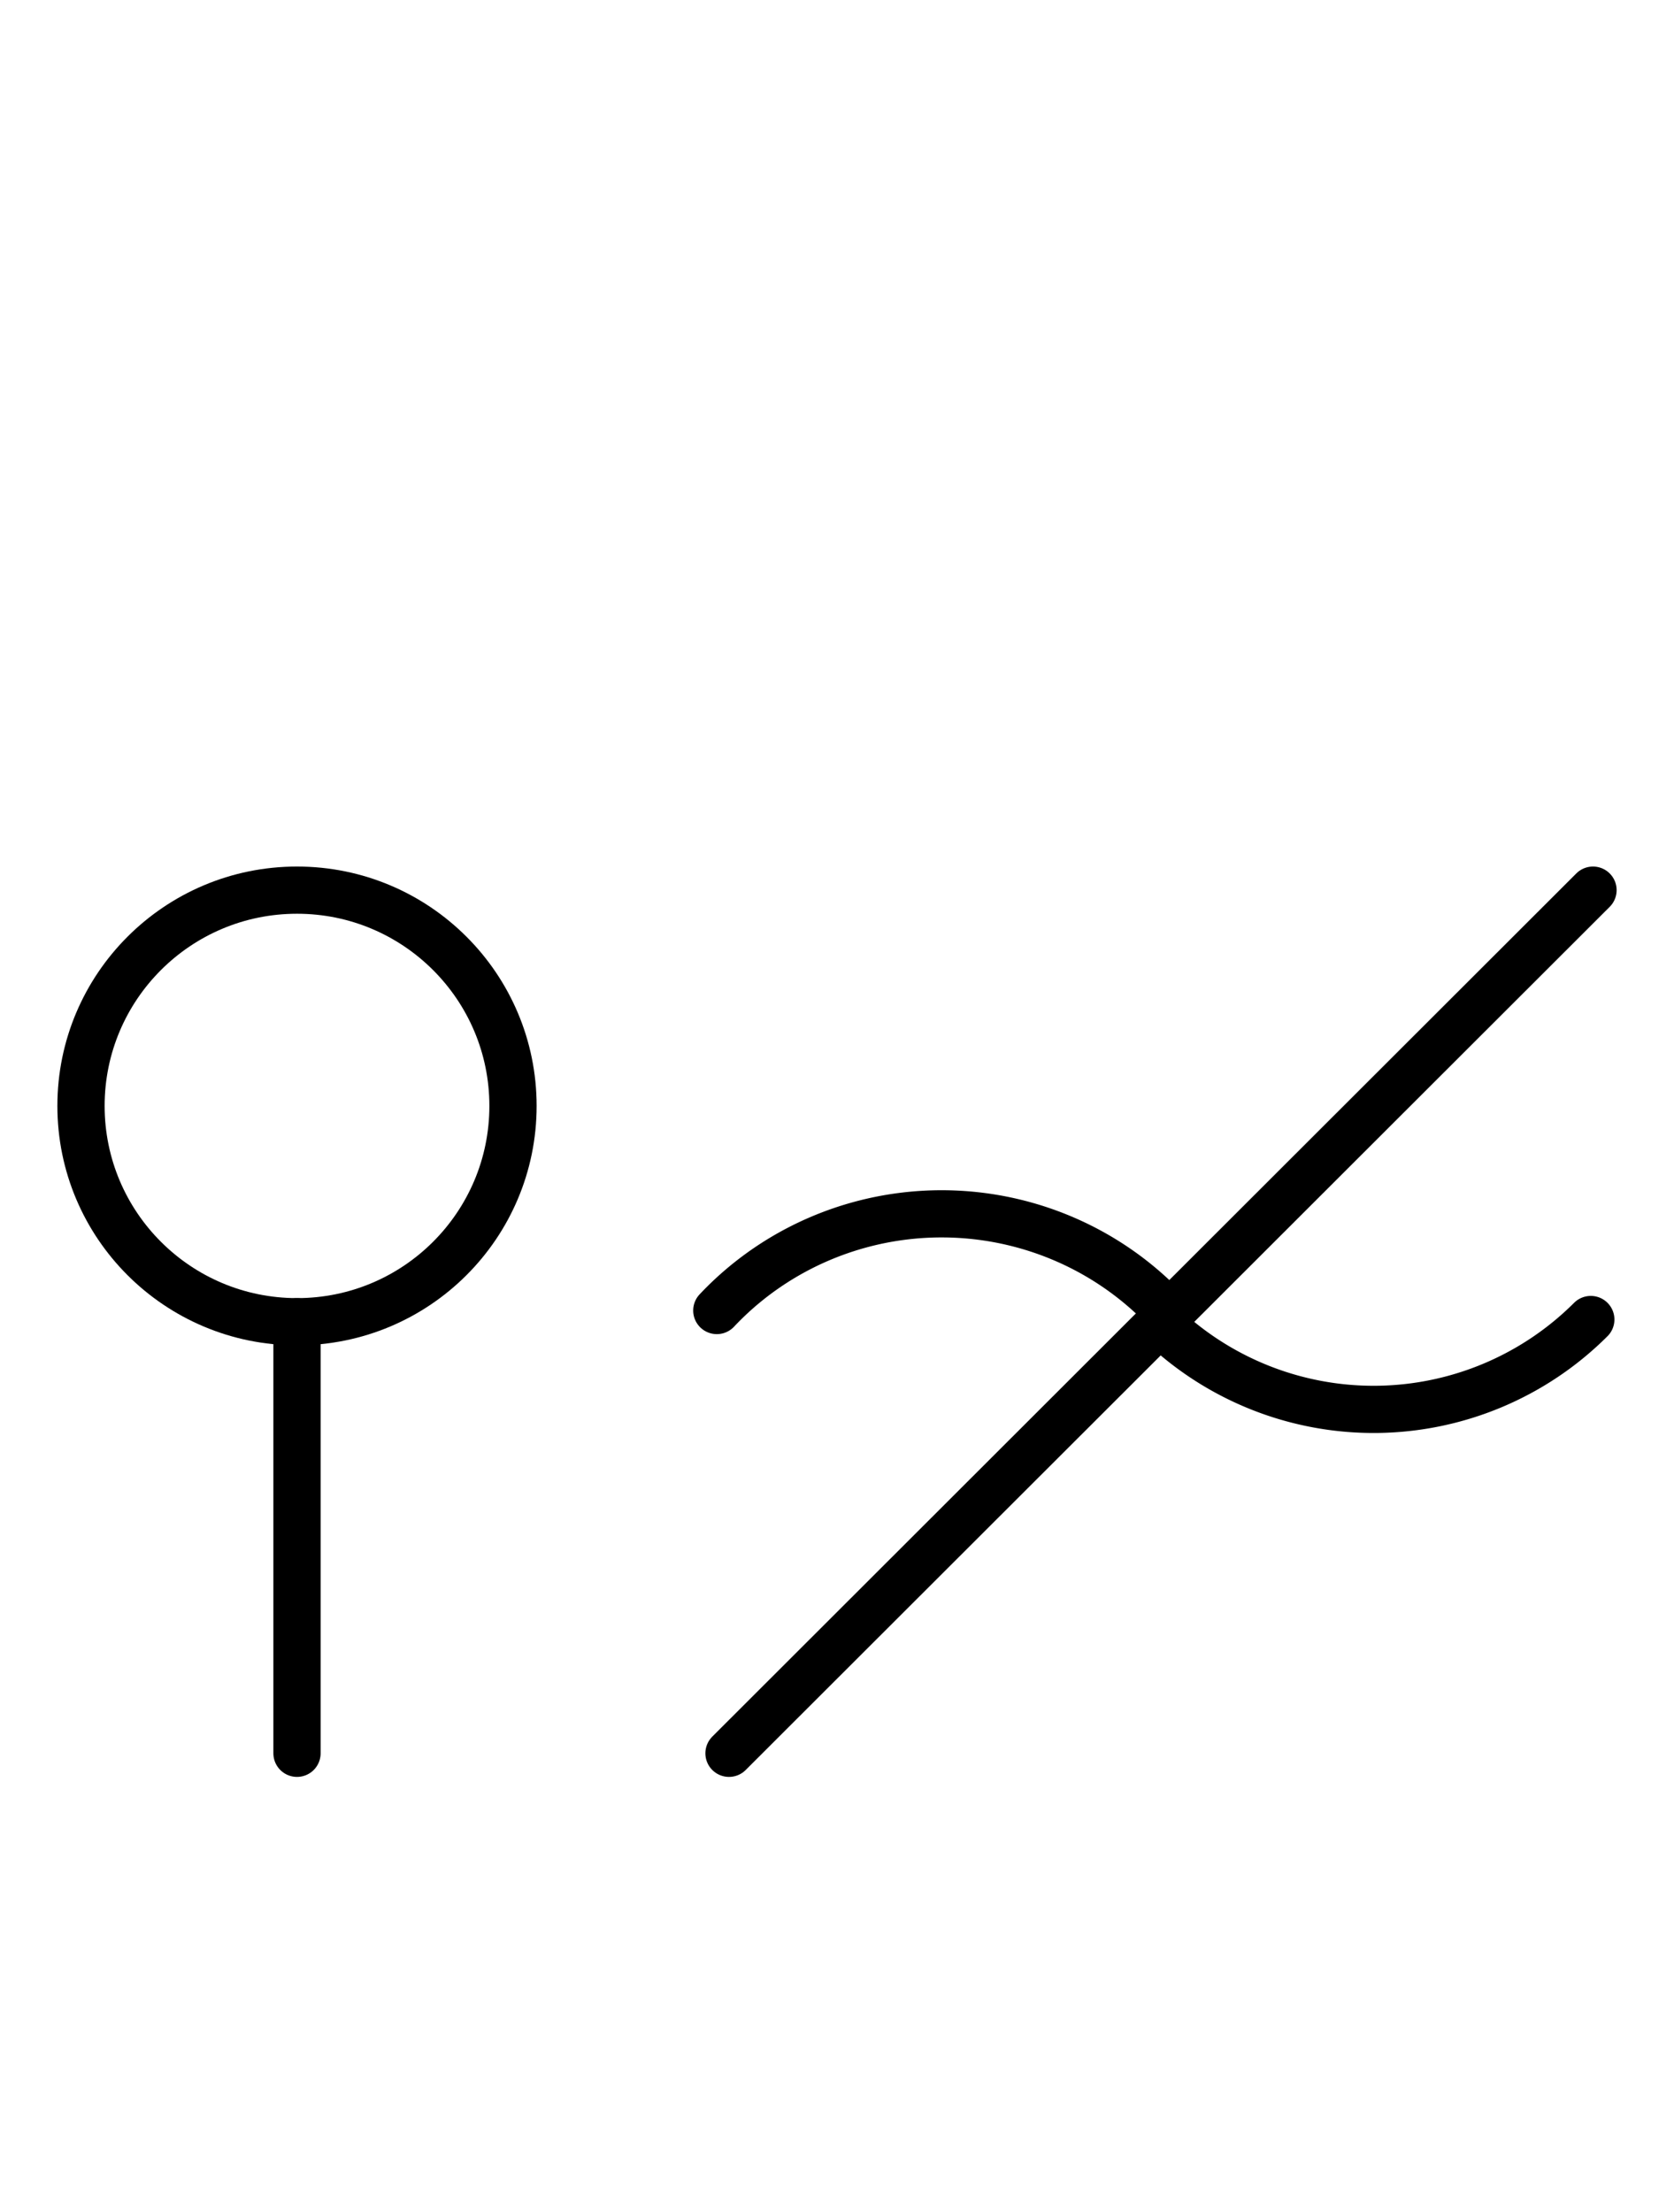
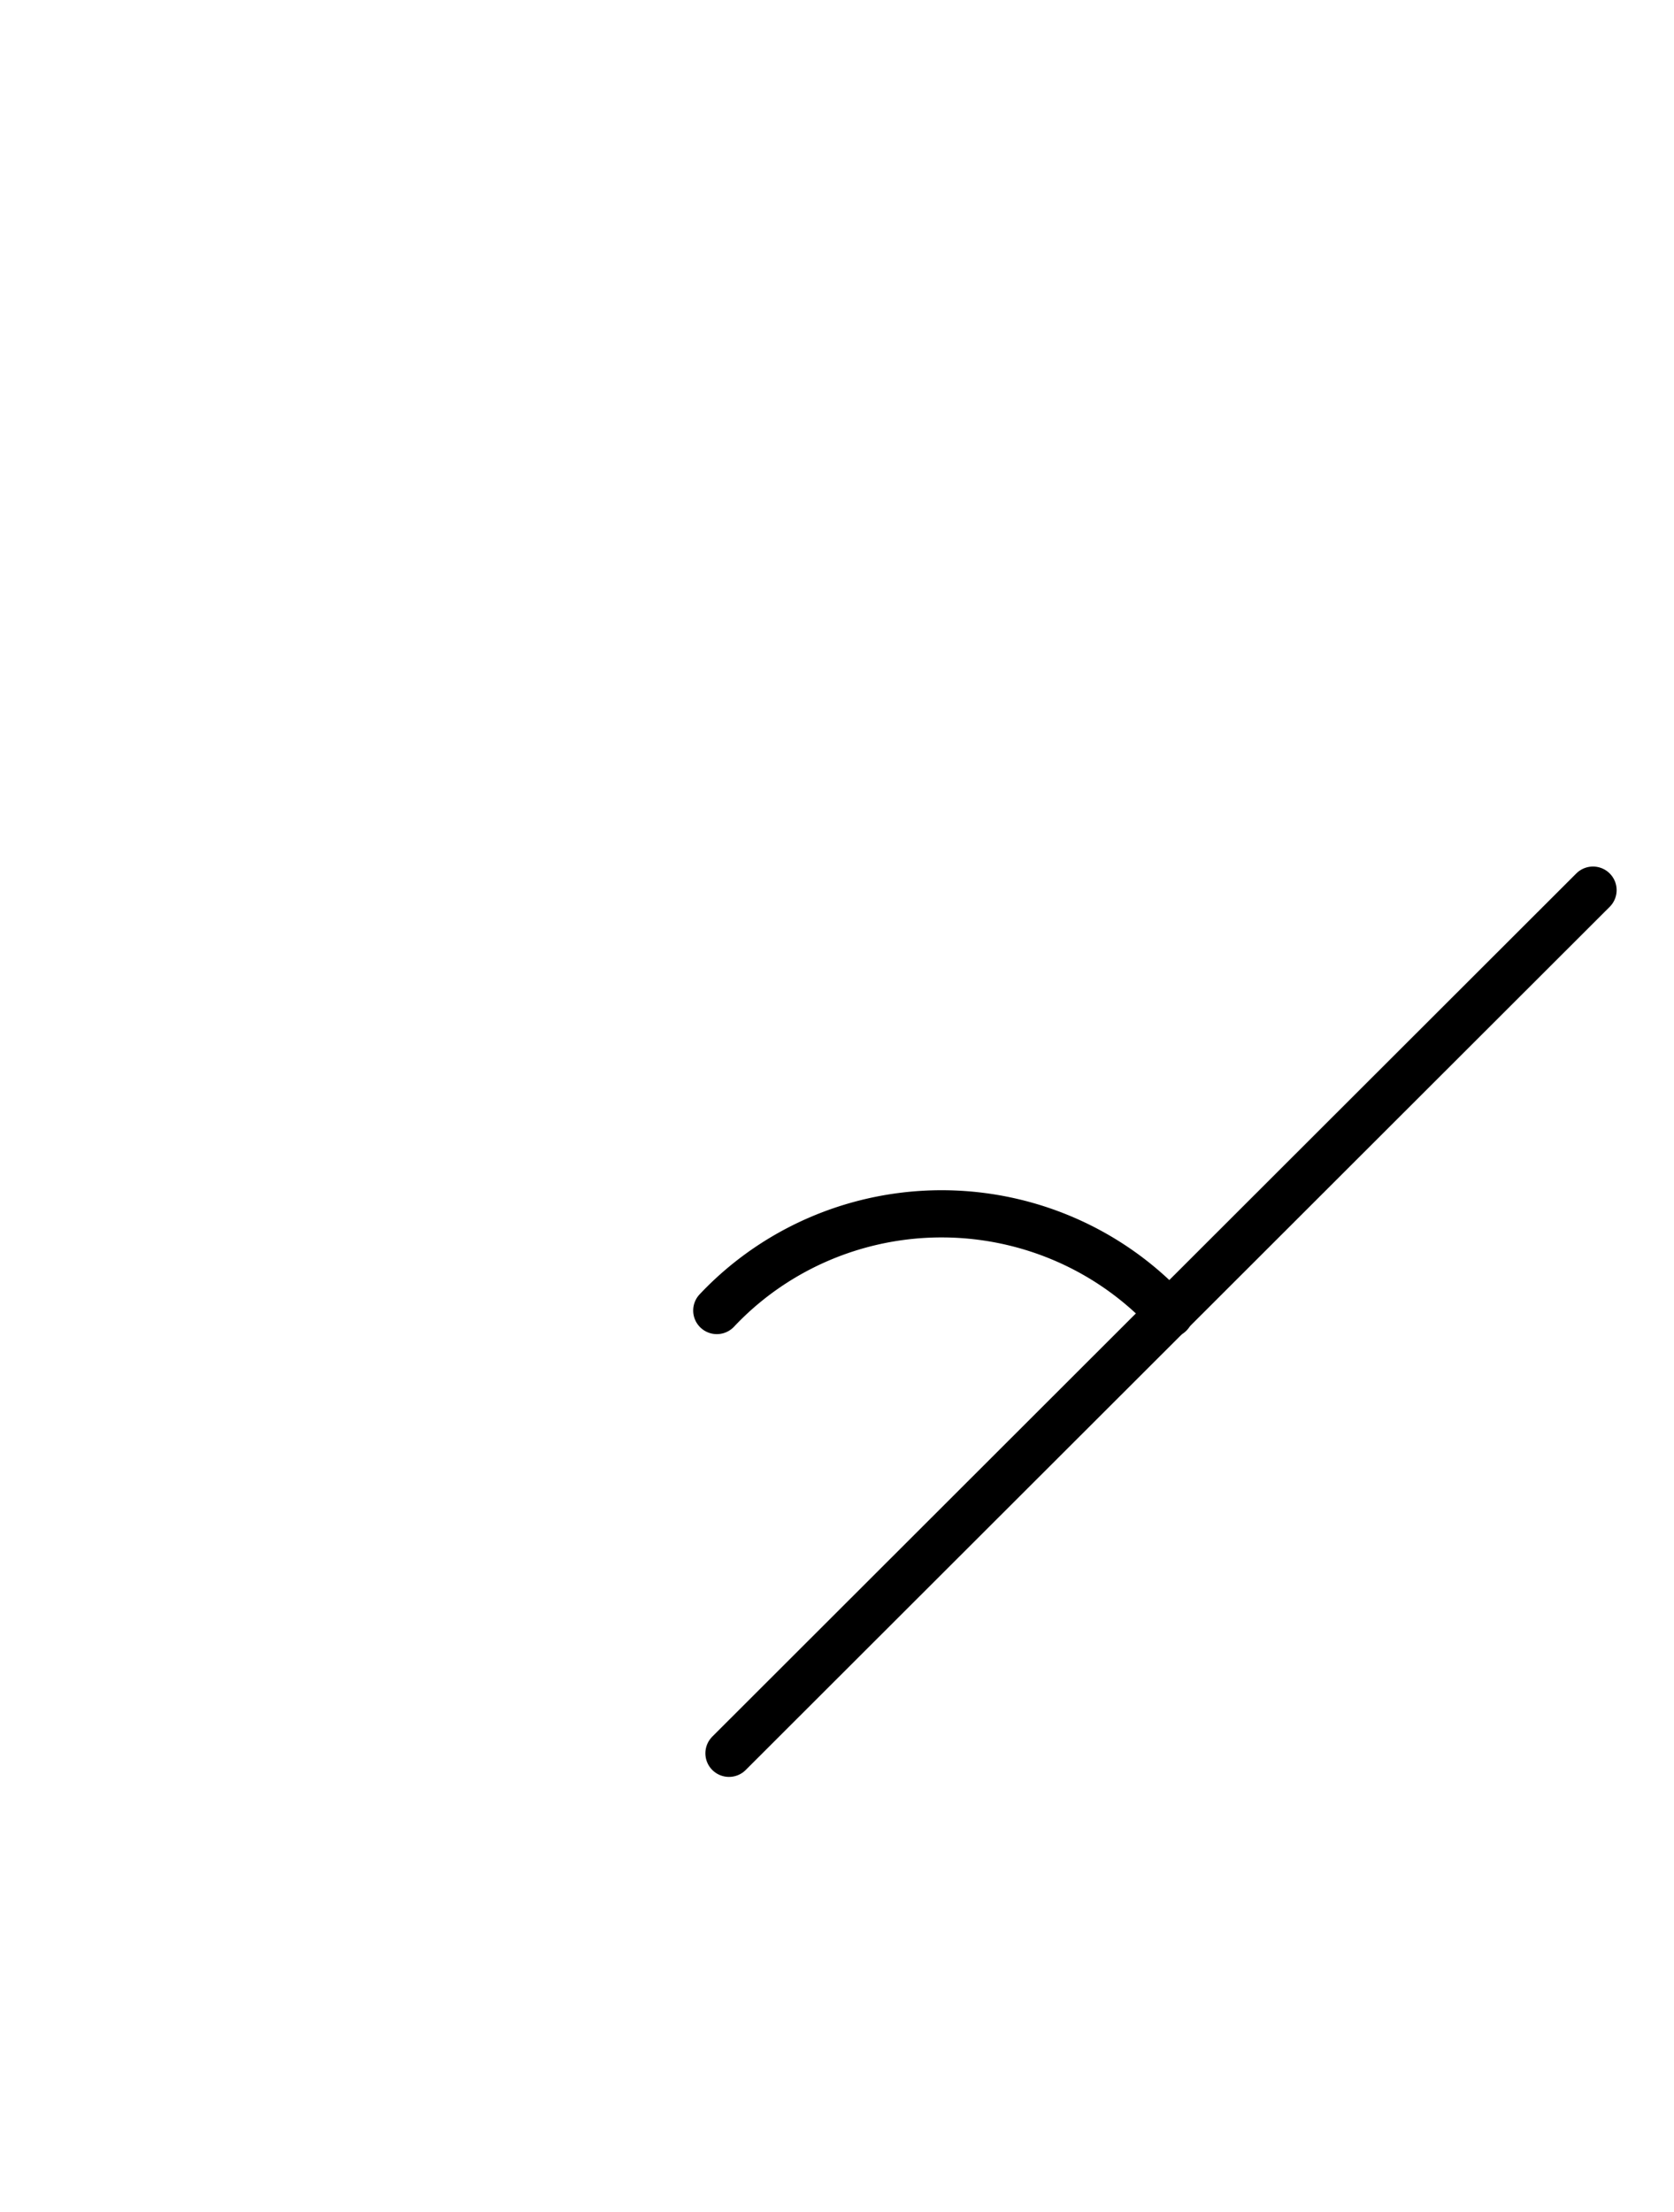
<svg xmlns="http://www.w3.org/2000/svg" fill-rule="evenodd" height="4.542in" preserveAspectRatio="none" stroke-linecap="round" viewBox="0 0 248 328" width="3.438in">
  <style type="text/css">
.brush0 { fill: rgb(255,255,255); }
.pen0 { stroke: rgb(0,0,0); stroke-width: 1; stroke-linejoin: round; }
.font0 { font-size: 11px; font-family: "MS Sans Serif"; }
.pen1 { stroke: rgb(0,0,0); stroke-width: 7; stroke-linejoin: round; }
.brush1 { fill: none; }
.font1 { font-weight: bold; font-size: 16px; font-family: System, sans-serif; }
</style>
  <g>
    <path class="pen1" d="M 173.283,194.856 A 45.5,45.0 0 0 0 106.196,194.339" fill="none" />
-     <path class="pen1" d="M 171.833,196.172 A 45.5,45.5 0 0 0 235.673,195.673" fill="none" />
    <line class="pen1" fill="none" x1="236" x2="108" y1="132" y2="260" />
-     <circle class="pen1" cx="44.0" cy="164.0" fill="none" r="32.0" />
-     <line class="pen1" fill="none" x1="44" x2="44" y1="196" y2="260" />
  </g>
</svg>